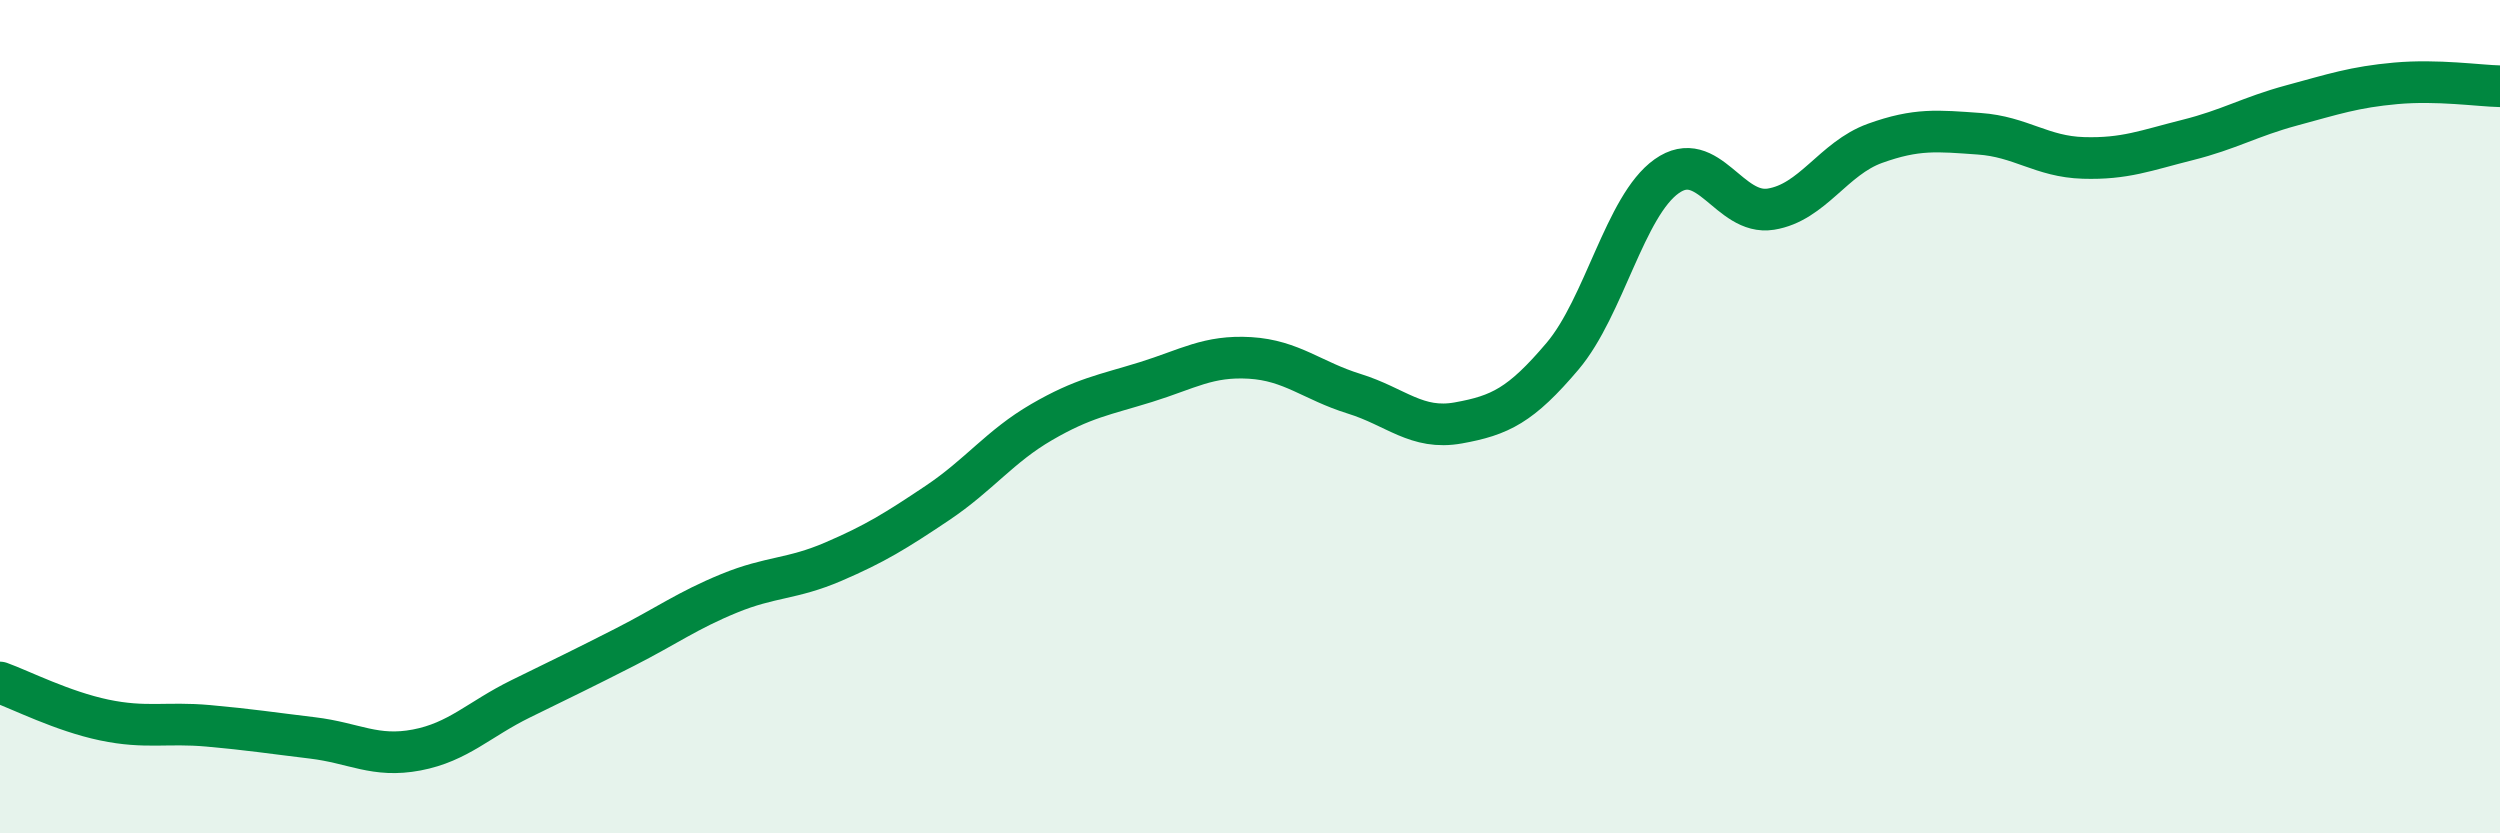
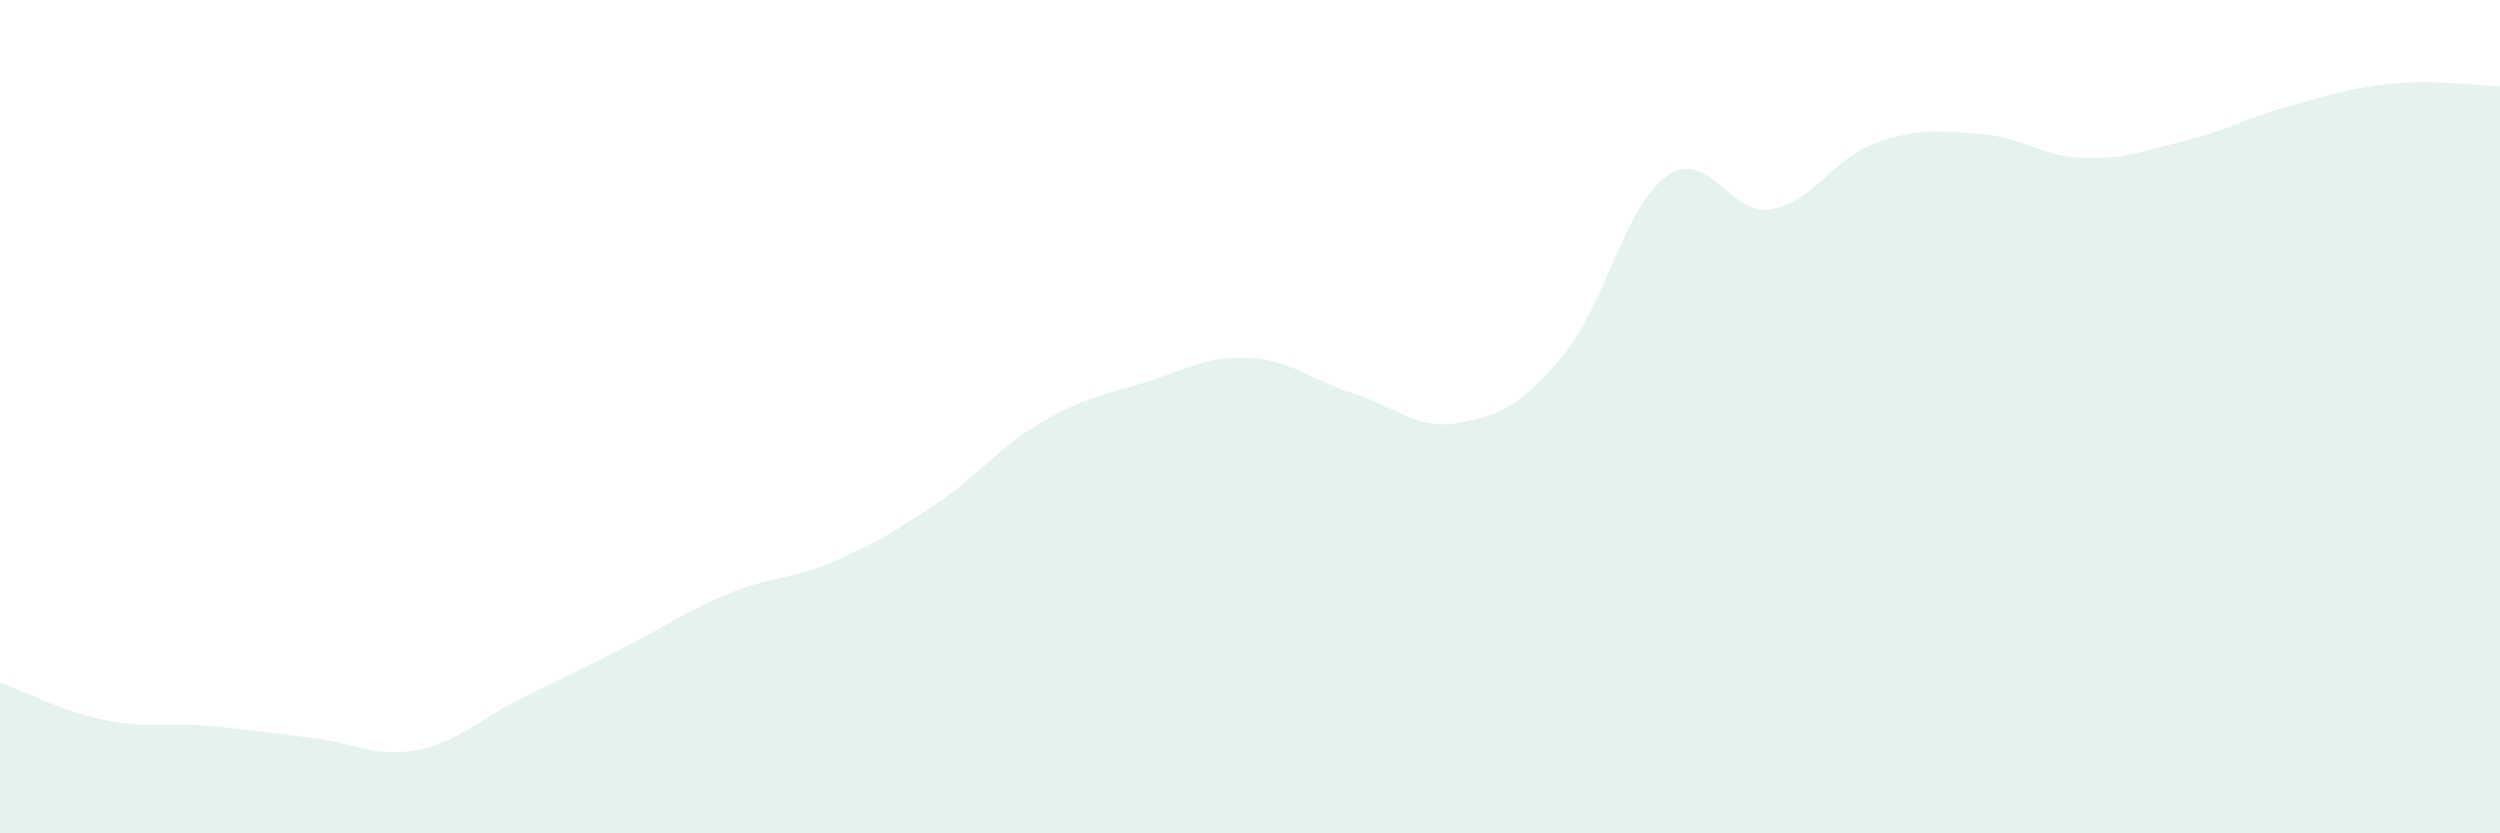
<svg xmlns="http://www.w3.org/2000/svg" width="60" height="20" viewBox="0 0 60 20">
  <path d="M 0,16.38 C 0.5,16.56 1.5,17.07 2.5,17.28 C 3.5,17.49 4,17.33 5,17.42 C 6,17.51 6.5,17.59 7.5,17.71 C 8.5,17.83 9,18.19 10,18 C 11,17.81 11.5,17.26 12.5,16.77 C 13.5,16.28 14,16.04 15,15.53 C 16,15.02 16.5,14.65 17.5,14.24 C 18.5,13.83 19,13.91 20,13.48 C 21,13.05 21.5,12.74 22.5,12.07 C 23.5,11.4 24,10.71 25,10.13 C 26,9.55 26.5,9.48 27.5,9.17 C 28.5,8.86 29,8.53 30,8.59 C 31,8.65 31.5,9.14 32.5,9.45 C 33.5,9.76 34,10.33 35,10.15 C 36,9.97 36.5,9.73 37.5,8.55 C 38.5,7.37 39,4.94 40,4.23 C 41,3.52 41.5,5.18 42.5,5.02 C 43.5,4.86 44,3.8 45,3.44 C 46,3.08 46.5,3.14 47.5,3.21 C 48.5,3.28 49,3.76 50,3.79 C 51,3.82 51.5,3.61 52.5,3.36 C 53.5,3.11 54,2.8 55,2.53 C 56,2.26 56.5,2.09 57.5,2 C 58.5,1.91 59.5,2.06 60,2.07L60 20L0 20Z" fill="#008740" opacity="0.1" stroke-linecap="round" stroke-linejoin="round" />
-   <path d="M 0,16.38 C 0.5,16.56 1.5,17.07 2.5,17.28 C 3.5,17.49 4,17.33 5,17.42 C 6,17.51 6.5,17.59 7.5,17.71 C 8.5,17.83 9,18.19 10,18 C 11,17.81 11.5,17.26 12.5,16.77 C 13.5,16.28 14,16.04 15,15.53 C 16,15.02 16.5,14.65 17.5,14.24 C 18.5,13.83 19,13.91 20,13.48 C 21,13.05 21.5,12.74 22.5,12.07 C 23.5,11.4 24,10.71 25,10.13 C 26,9.55 26.5,9.48 27.5,9.17 C 28.5,8.86 29,8.53 30,8.59 C 31,8.65 31.5,9.14 32.5,9.45 C 33.5,9.76 34,10.33 35,10.15 C 36,9.97 36.5,9.73 37.5,8.55 C 38.5,7.37 39,4.94 40,4.23 C 41,3.52 41.5,5.18 42.5,5.02 C 43.5,4.86 44,3.8 45,3.44 C 46,3.08 46.5,3.14 47.5,3.21 C 48.5,3.28 49,3.76 50,3.79 C 51,3.82 51.5,3.61 52.5,3.36 C 53.5,3.11 54,2.8 55,2.53 C 56,2.26 56.5,2.09 57.5,2 C 58.5,1.91 59.5,2.06 60,2.07" stroke="#008740" stroke-width="1" fill="none" stroke-linecap="round" stroke-linejoin="round" />
</svg>